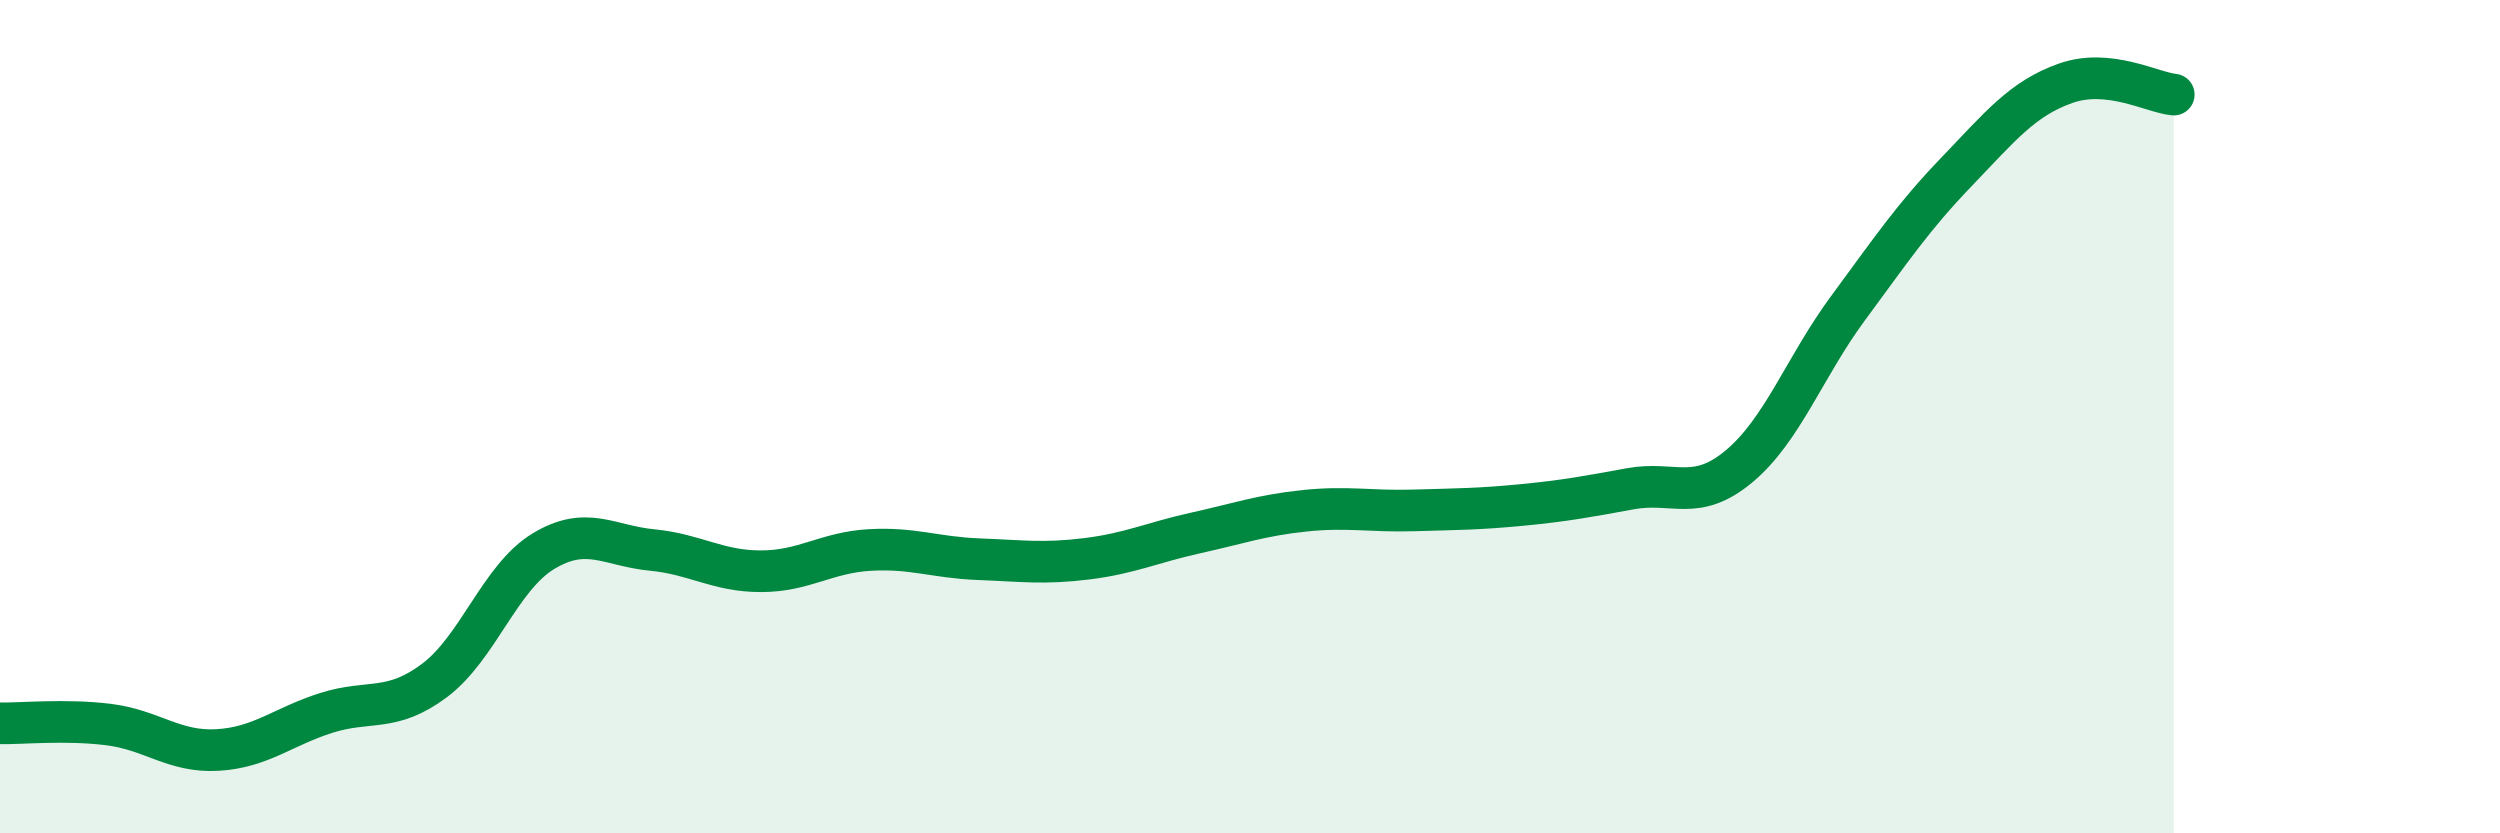
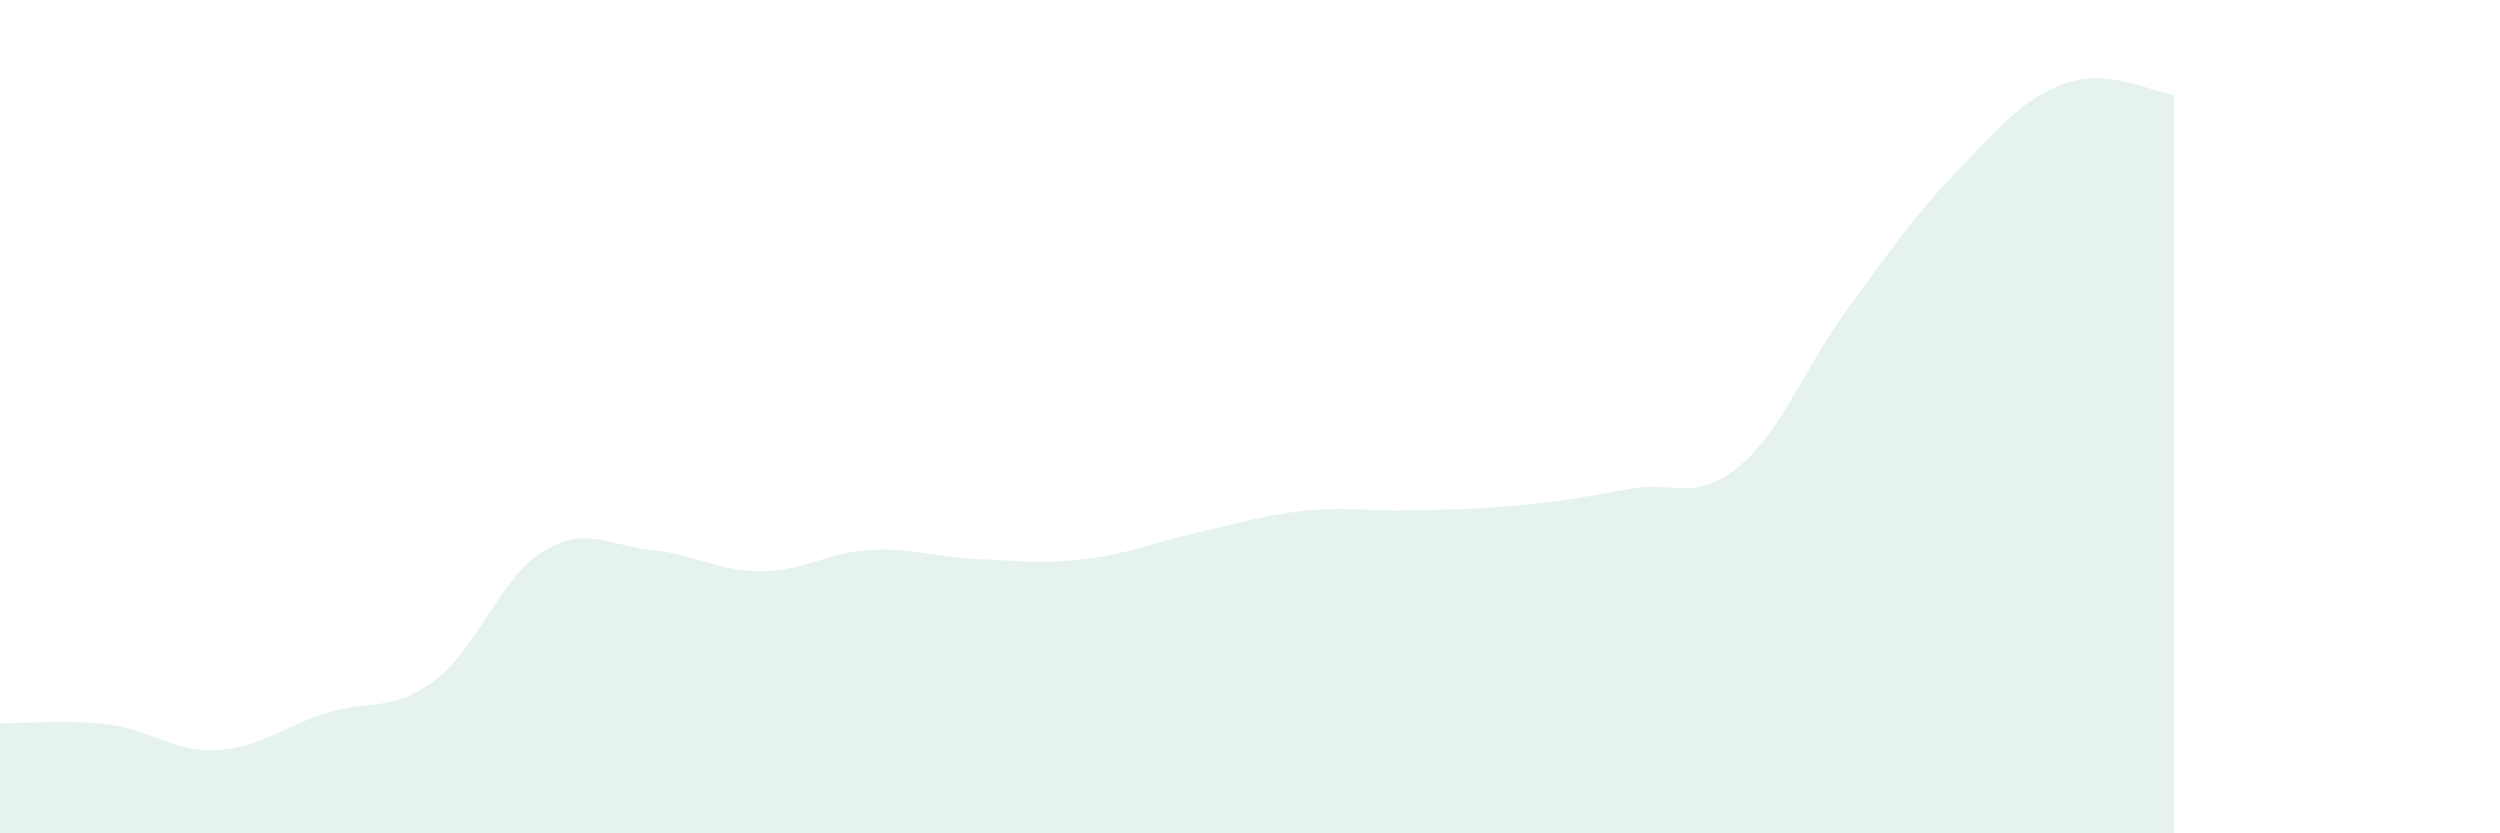
<svg xmlns="http://www.w3.org/2000/svg" width="60" height="20" viewBox="0 0 60 20">
  <path d="M 0,17.36 C 0.52,17.37 1.57,17.26 2.61,17.39 C 3.65,17.52 4.18,18.06 5.22,18 C 6.26,17.94 6.79,17.44 7.83,17.11 C 8.87,16.78 9.39,17.11 10.43,16.33 C 11.47,15.55 12,13.86 13.04,13.23 C 14.08,12.6 14.61,13.1 15.65,13.2 C 16.69,13.3 17.22,13.71 18.26,13.71 C 19.3,13.71 19.83,13.26 20.87,13.2 C 21.91,13.14 22.44,13.38 23.48,13.42 C 24.52,13.46 25.05,13.54 26.09,13.41 C 27.13,13.28 27.66,13.02 28.7,12.79 C 29.74,12.56 30.26,12.37 31.3,12.26 C 32.34,12.15 32.87,12.28 33.91,12.25 C 34.95,12.22 35.48,12.22 36.52,12.12 C 37.56,12.02 38.09,11.92 39.13,11.73 C 40.17,11.54 40.7,12.06 41.74,11.19 C 42.78,10.32 43.31,8.81 44.35,7.4 C 45.39,5.99 45.92,5.2 46.96,4.12 C 48,3.04 48.53,2.37 49.57,2 C 50.61,1.63 51.65,2.22 52.17,2.27L52.17 20L0 20Z" fill="#008740" opacity="0.1" stroke-linecap="round" stroke-linejoin="round" />
-   <path d="M 0,17.36 C 0.52,17.37 1.57,17.26 2.61,17.39 C 3.65,17.52 4.18,18.06 5.22,18 C 6.26,17.94 6.79,17.44 7.83,17.11 C 8.87,16.78 9.39,17.11 10.43,16.33 C 11.47,15.55 12,13.86 13.04,13.23 C 14.08,12.6 14.61,13.1 15.65,13.2 C 16.69,13.3 17.22,13.71 18.26,13.71 C 19.3,13.71 19.83,13.26 20.87,13.2 C 21.91,13.14 22.44,13.38 23.48,13.42 C 24.52,13.46 25.05,13.54 26.09,13.41 C 27.13,13.28 27.66,13.02 28.7,12.79 C 29.74,12.56 30.26,12.37 31.3,12.26 C 32.34,12.15 32.87,12.28 33.91,12.25 C 34.95,12.22 35.48,12.22 36.52,12.12 C 37.56,12.02 38.09,11.92 39.13,11.73 C 40.17,11.54 40.7,12.06 41.74,11.19 C 42.78,10.32 43.31,8.81 44.35,7.4 C 45.39,5.99 45.92,5.2 46.96,4.12 C 48,3.04 48.53,2.37 49.57,2 C 50.61,1.63 51.65,2.22 52.17,2.27" stroke="#008740" stroke-width="1" fill="none" stroke-linecap="round" stroke-linejoin="round" />
</svg>